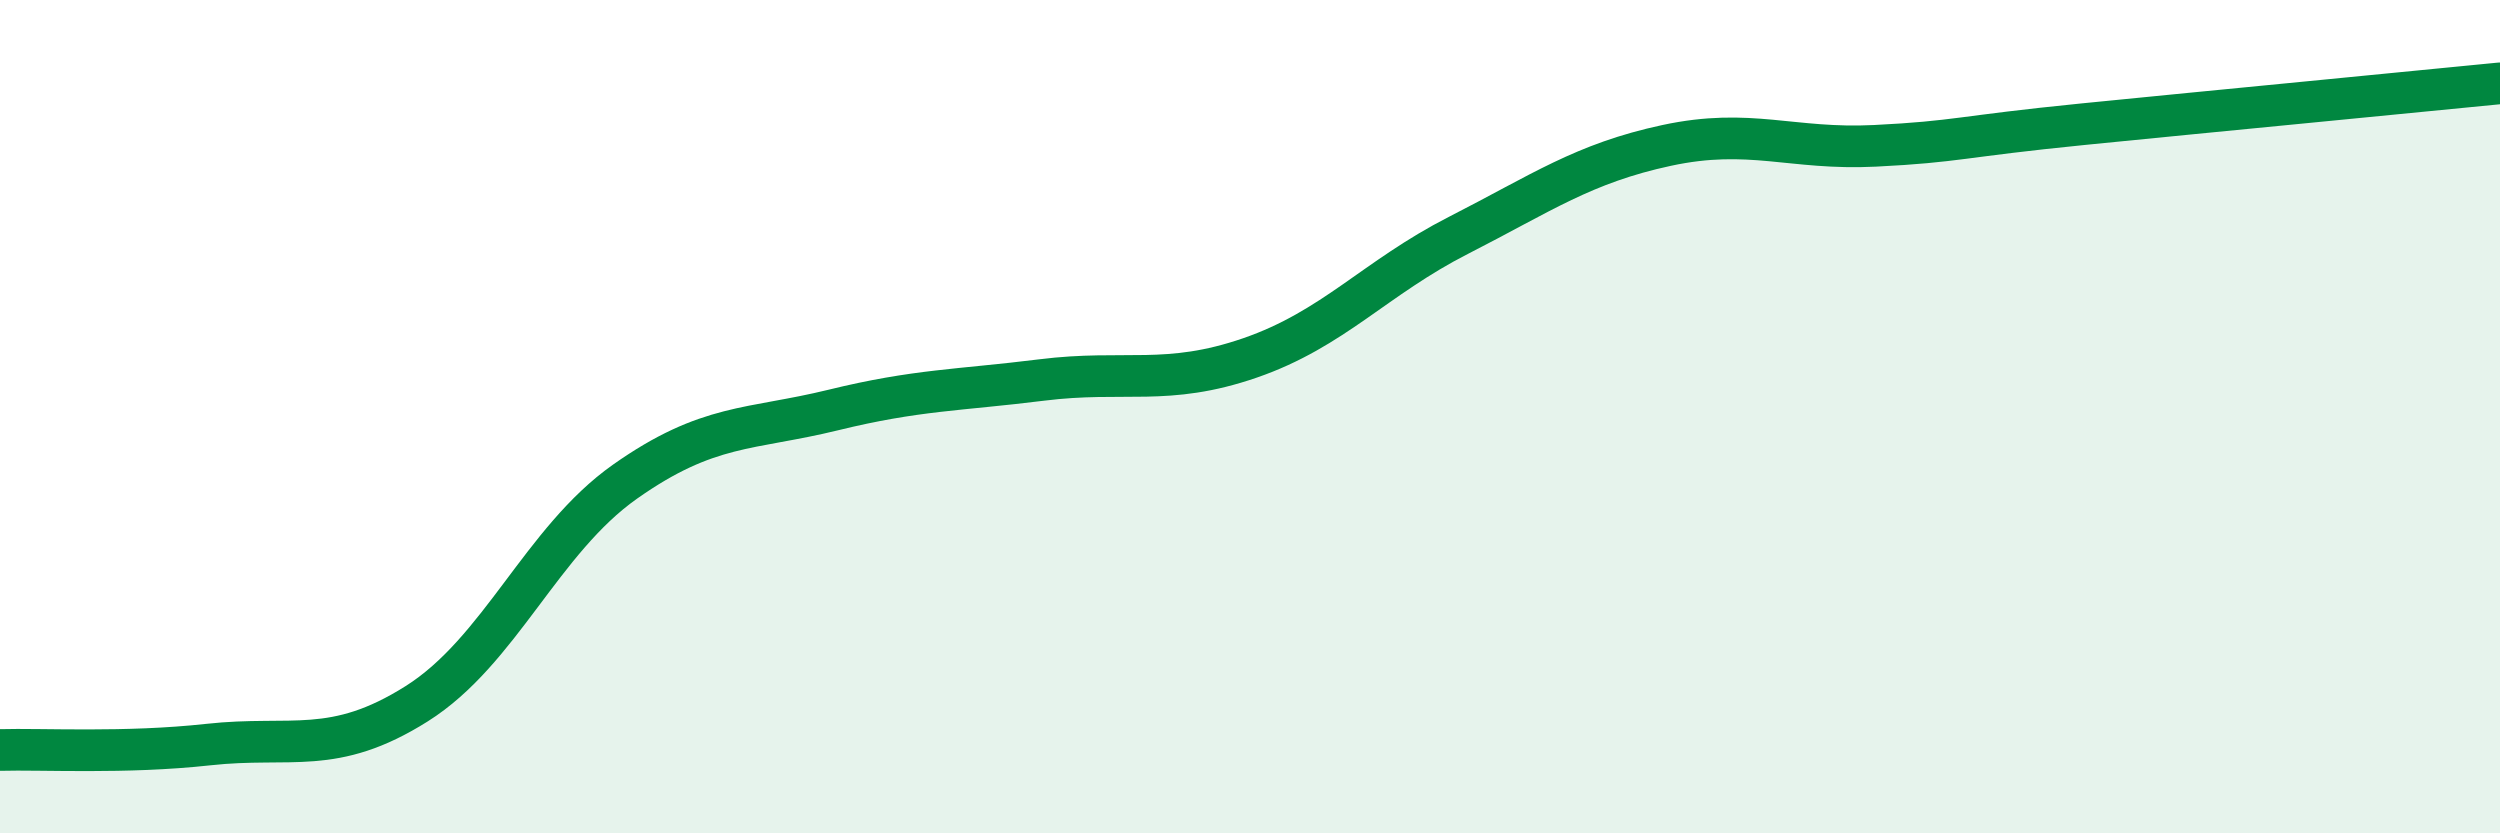
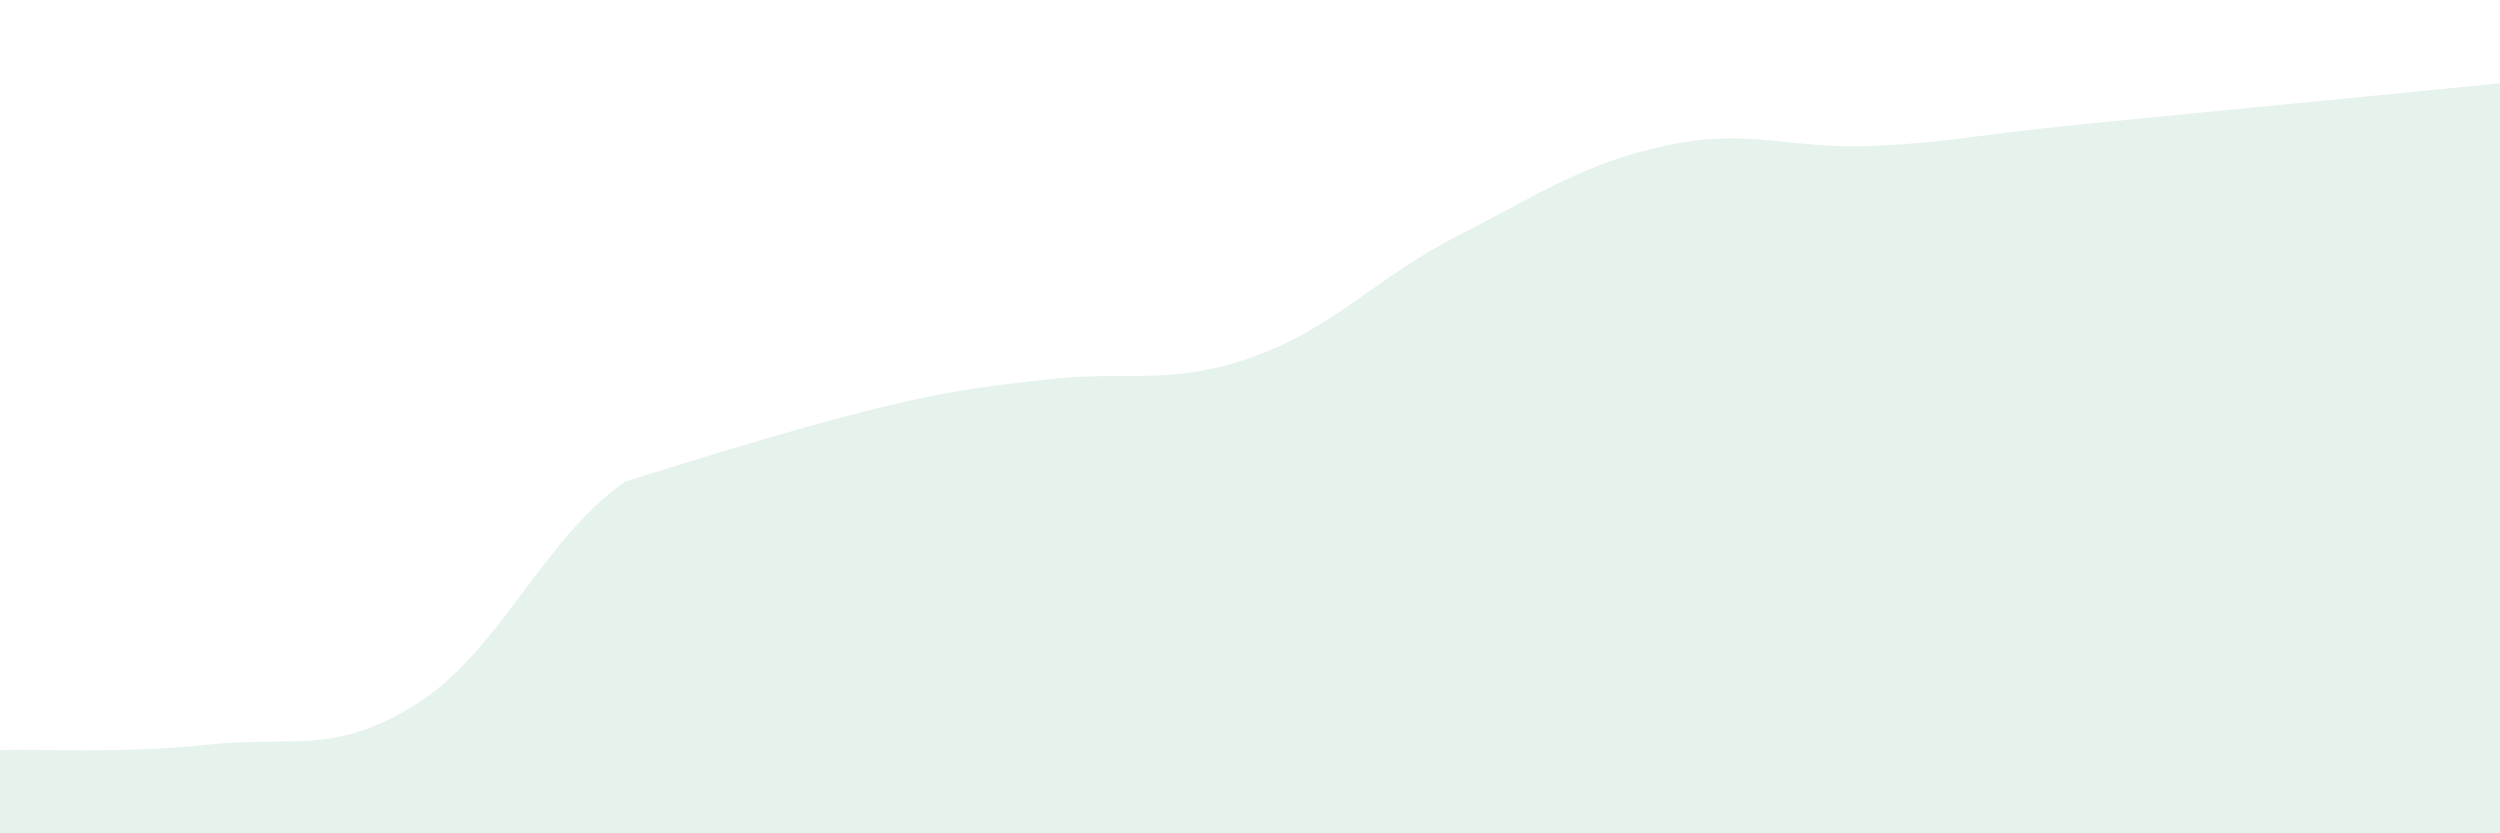
<svg xmlns="http://www.w3.org/2000/svg" width="60" height="20" viewBox="0 0 60 20">
-   <path d="M 0,18 C 1,17.97 3,18.09 5,17.87 C 7,17.65 8,18.15 10,16.89 C 12,15.63 13,12.97 15,11.56 C 17,10.15 18,10.33 20,9.84 C 22,9.35 23,9.37 25,9.12 C 27,8.87 28,9.28 30,8.59 C 32,7.9 33,6.67 35,5.65 C 37,4.63 38,3.92 40,3.49 C 42,3.06 43,3.6 45,3.5 C 47,3.4 47,3.28 50,2.98 C 53,2.68 58,2.2 60,2L60 20L0 20Z" fill="#008740" opacity="0.1" stroke-linecap="round" stroke-linejoin="round" />
-   <path d="M 0,18 C 1,17.97 3,18.09 5,17.87 C 7,17.65 8,18.15 10,16.89 C 12,15.63 13,12.97 15,11.56 C 17,10.15 18,10.33 20,9.84 C 22,9.35 23,9.37 25,9.12 C 27,8.87 28,9.28 30,8.59 C 32,7.9 33,6.67 35,5.65 C 37,4.63 38,3.92 40,3.49 C 42,3.06 43,3.6 45,3.5 C 47,3.4 47,3.28 50,2.98 C 53,2.68 58,2.2 60,2" stroke="#008740" stroke-width="1" fill="none" stroke-linecap="round" stroke-linejoin="round" />
+   <path d="M 0,18 C 1,17.97 3,18.09 5,17.87 C 7,17.65 8,18.15 10,16.89 C 12,15.63 13,12.97 15,11.56 C 22,9.35 23,9.37 25,9.12 C 27,8.87 28,9.28 30,8.59 C 32,7.9 33,6.67 35,5.65 C 37,4.63 38,3.92 40,3.49 C 42,3.06 43,3.6 45,3.5 C 47,3.4 47,3.28 50,2.98 C 53,2.68 58,2.2 60,2L60 20L0 20Z" fill="#008740" opacity="0.1" stroke-linecap="round" stroke-linejoin="round" />
</svg>